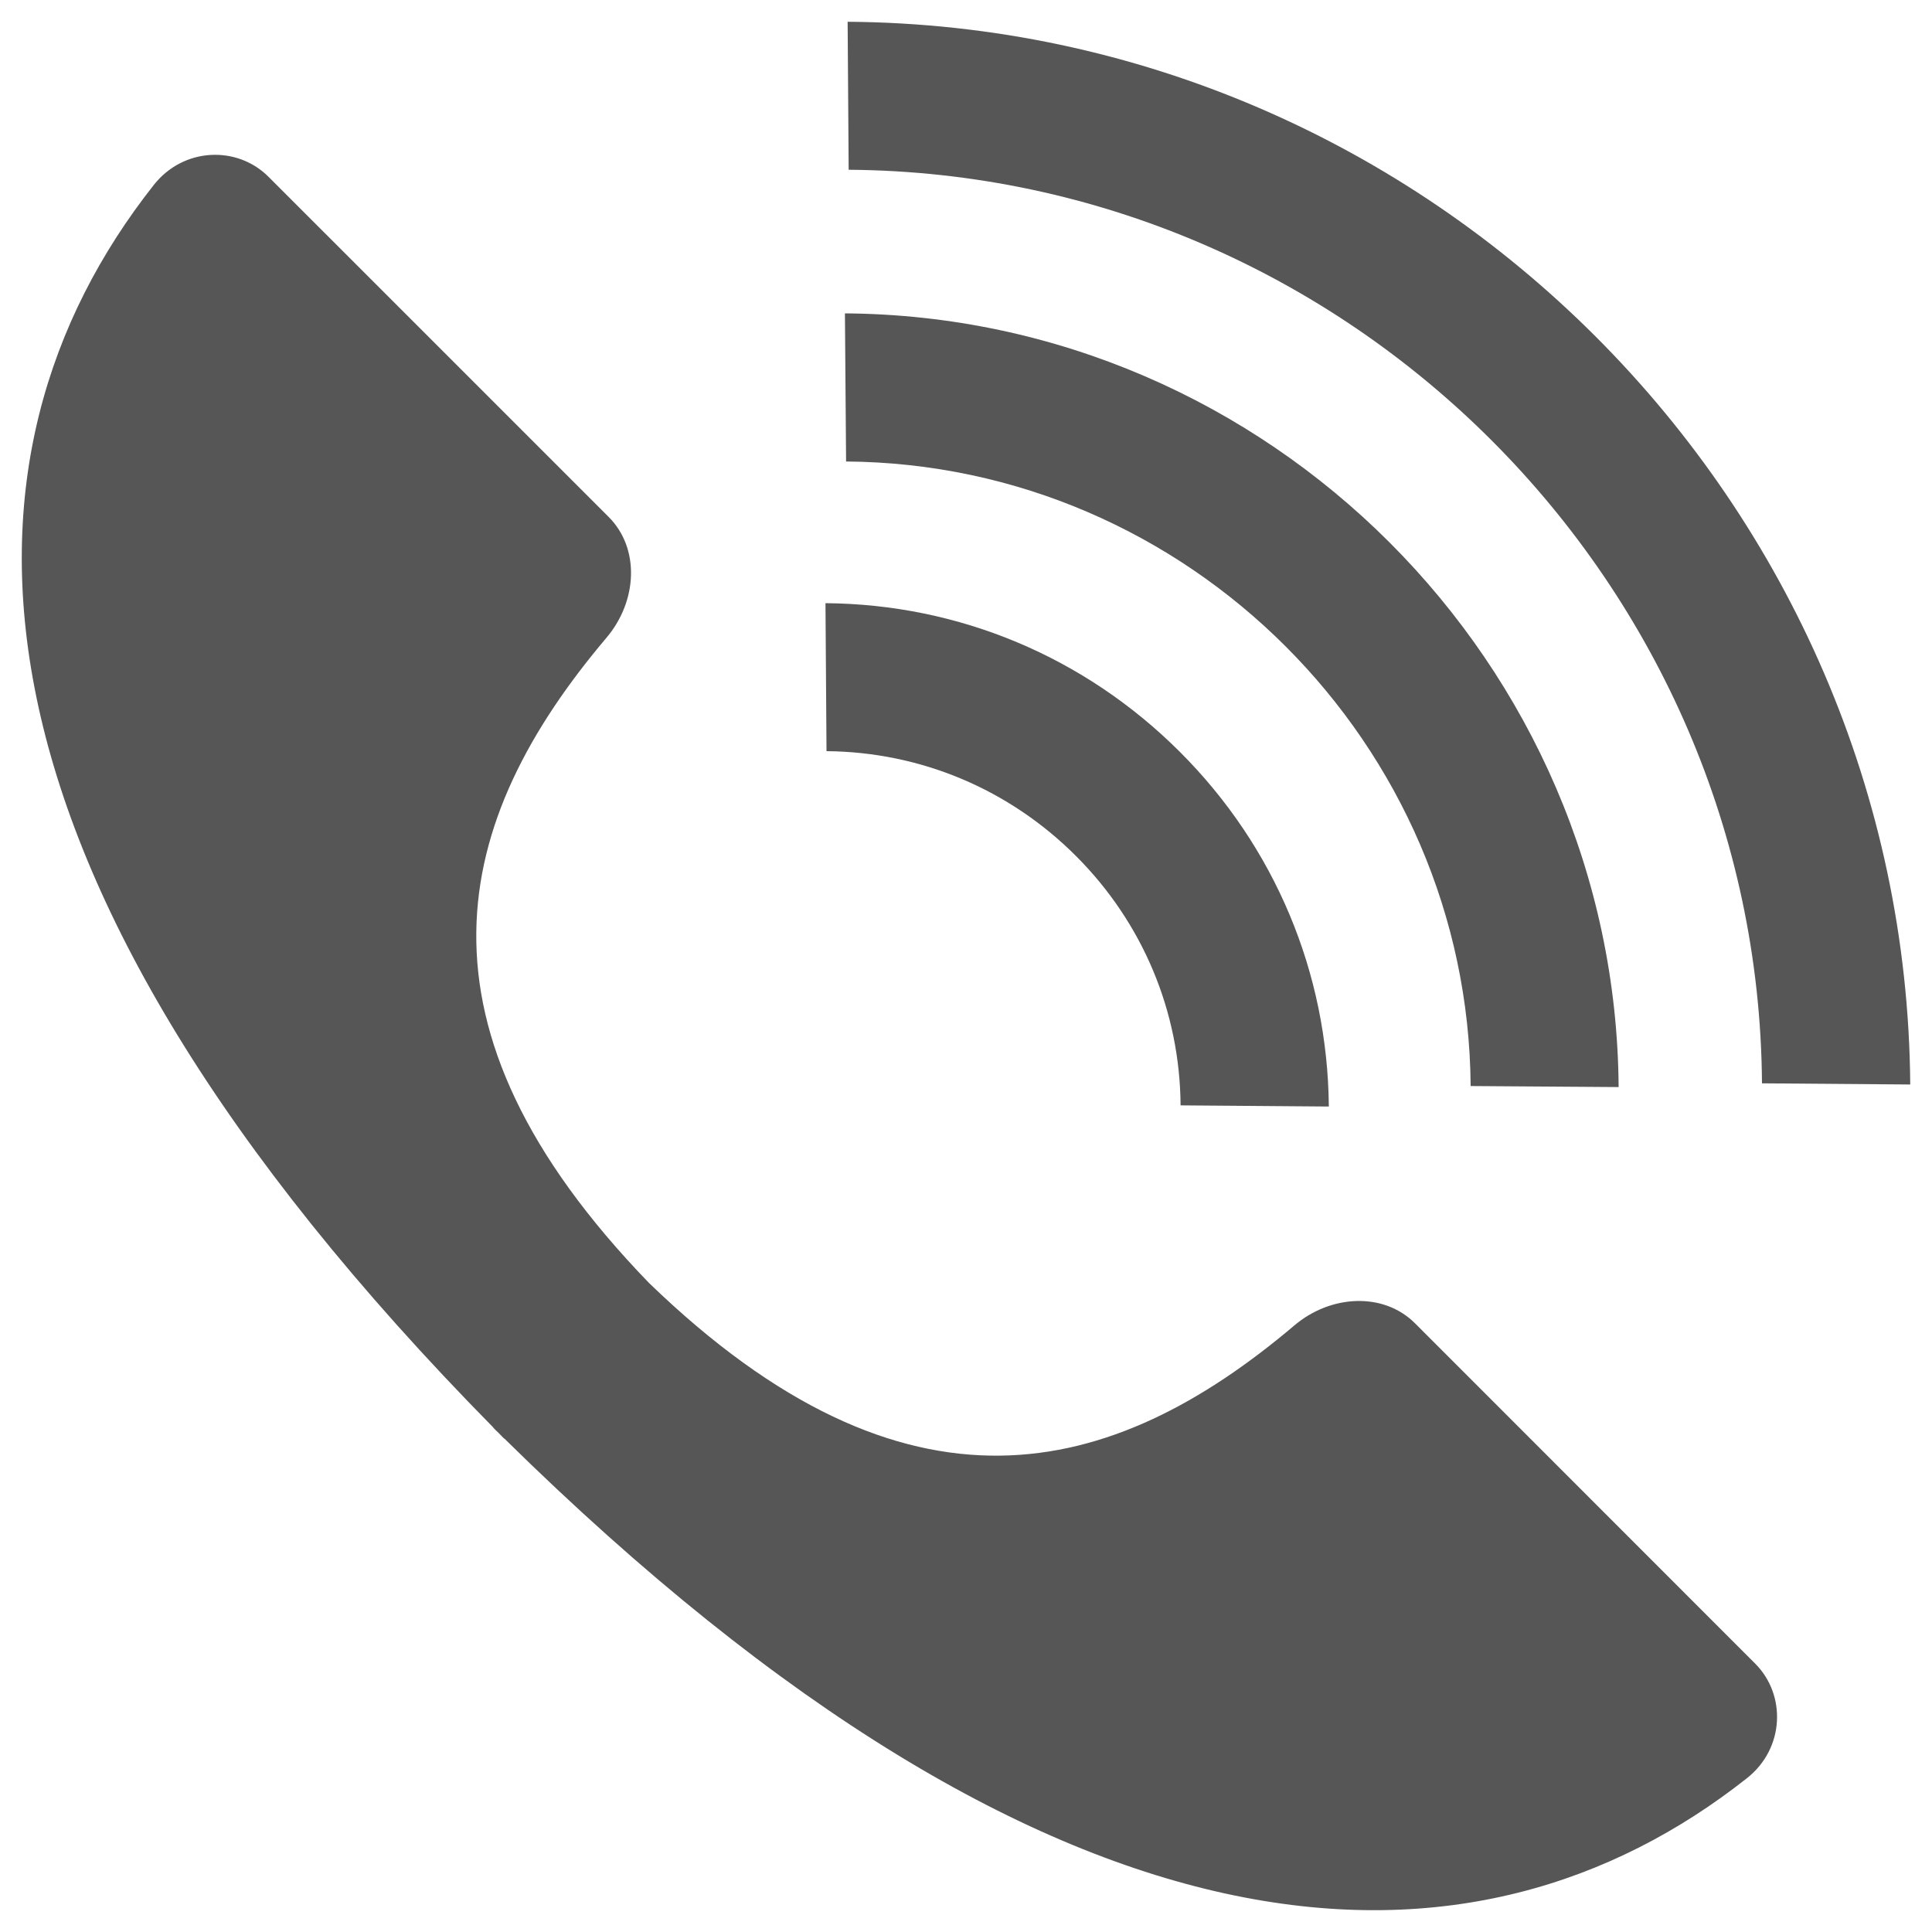
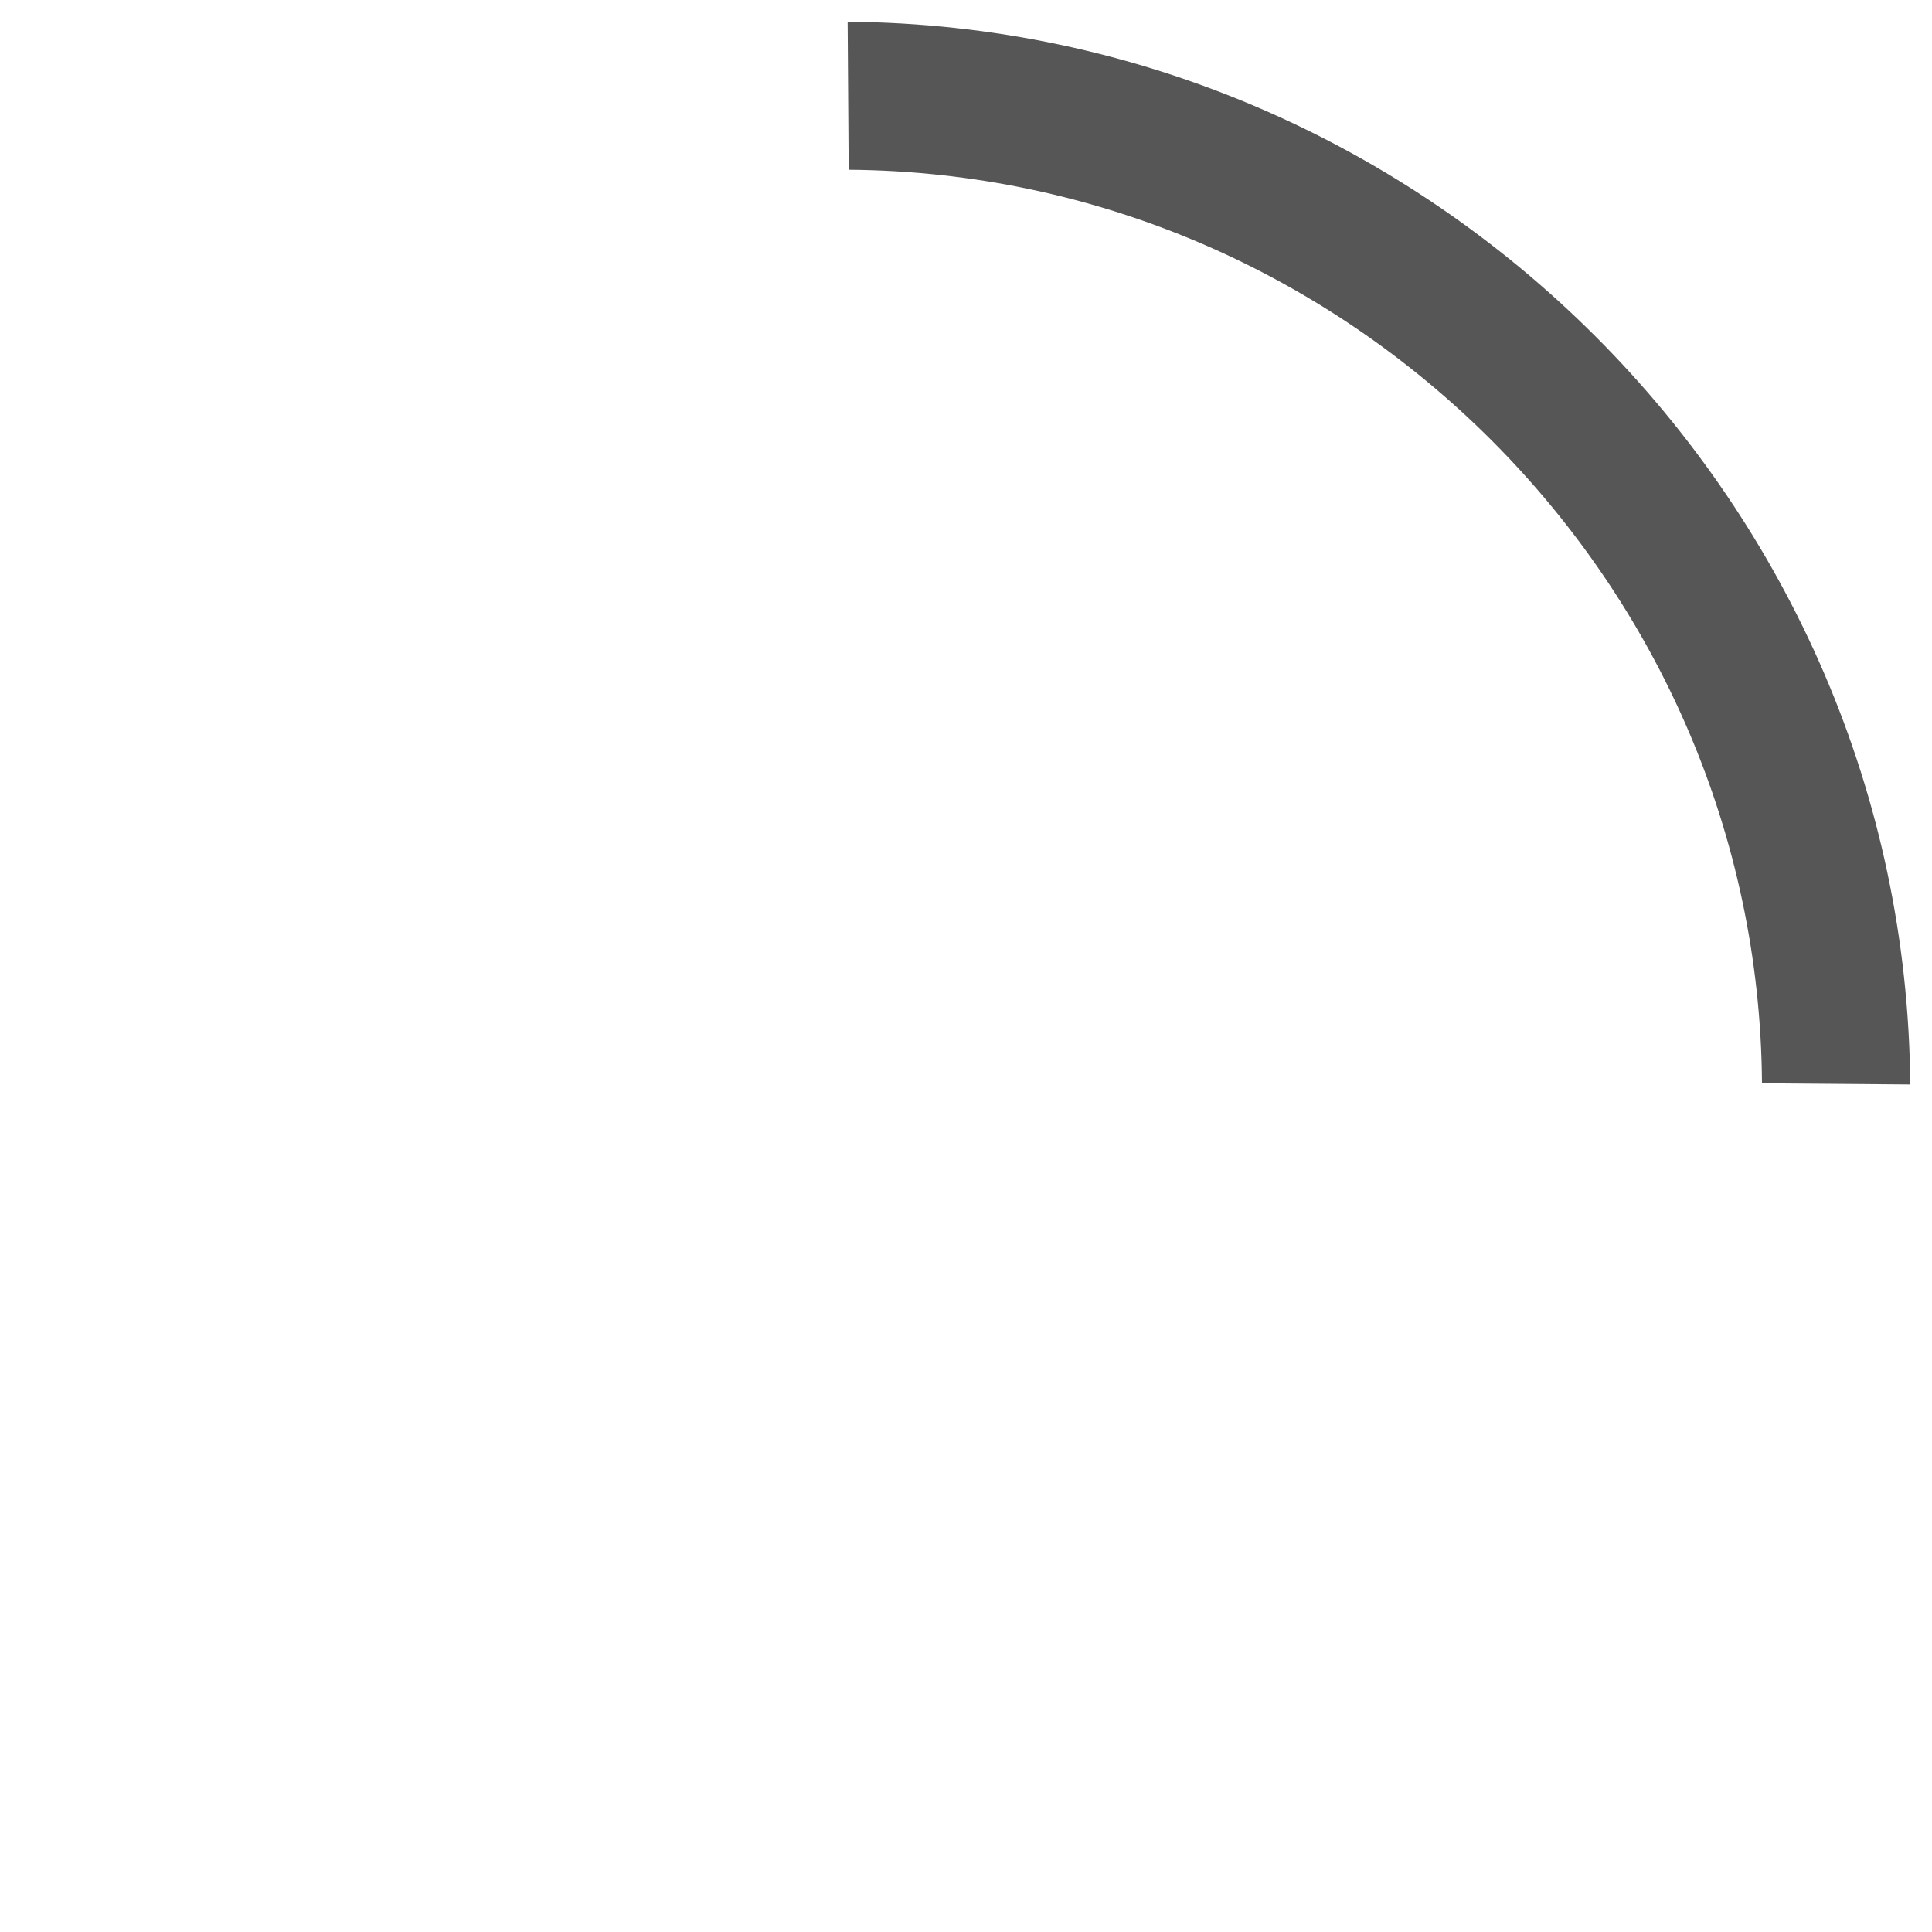
<svg xmlns="http://www.w3.org/2000/svg" version="1.1" id="Livello_1" x="0px" y="0px" viewBox="0 0 150 150" style="enable-background:new 0 0 150 150;" xml:space="preserve">
  <style type="text/css">
	.st0{fill:#565656;}
</style>
  <g>
-     <path class="st0" d="M109.86,102.74c-2.43-2.43-6.53-2.24-9.37,0.17c-14.18,12-30.09,16.05-50.1-3.3   c-19.36-20.01-15.3-35.92-3.3-50.1c2.41-2.85,2.6-6.94,0.17-9.37L20.84,13.72c-2.43-2.43-6.59-2.29-8.9,0.64   c-16.57,21-16.51,52.95,26.37,96.48l-0.01,0.01c0.03,0.03,0.06,0.06,0.09,0.09c0.03,0.03,0.06,0.06,0.09,0.09   c0.08,0.08,0.17,0.16,0.25,0.24c0.08,0.08,0.16,0.17,0.24,0.25c0.03,0.03,0.06,0.06,0.09,0.09c0.03,0.03,0.06,0.06,0.09,0.09   l0.01-0.01c43.53,42.87,75.48,42.94,96.47,26.37c2.93-2.31,3.07-6.47,0.64-8.9L109.86,102.74z" />
-     <path class="st0" d="M114.18,84.32l11.49,0.08C125.44,51.5,98.49,24.56,65.6,24.33l0.09,11.5   C92.24,36.02,113.99,57.77,114.18,84.32z" />
    <path class="st0" d="M136.8,84.11l11.51,0.09c-0.33-45.18-37.32-82.19-82.5-82.51l0.08,11.49   C104.72,13.46,136.53,45.28,136.8,84.11z" />
-     <path class="st0" d="M83.54,66.46c5.18,5.18,8.07,12.07,8.12,19.36l11.51,0.09c-0.09-10.38-4.18-20.15-11.55-27.52   C84.23,51,74.46,46.91,64.09,46.83l0.08,11.49C71.47,58.38,78.35,61.27,83.54,66.46z" />
  </g>
</svg>